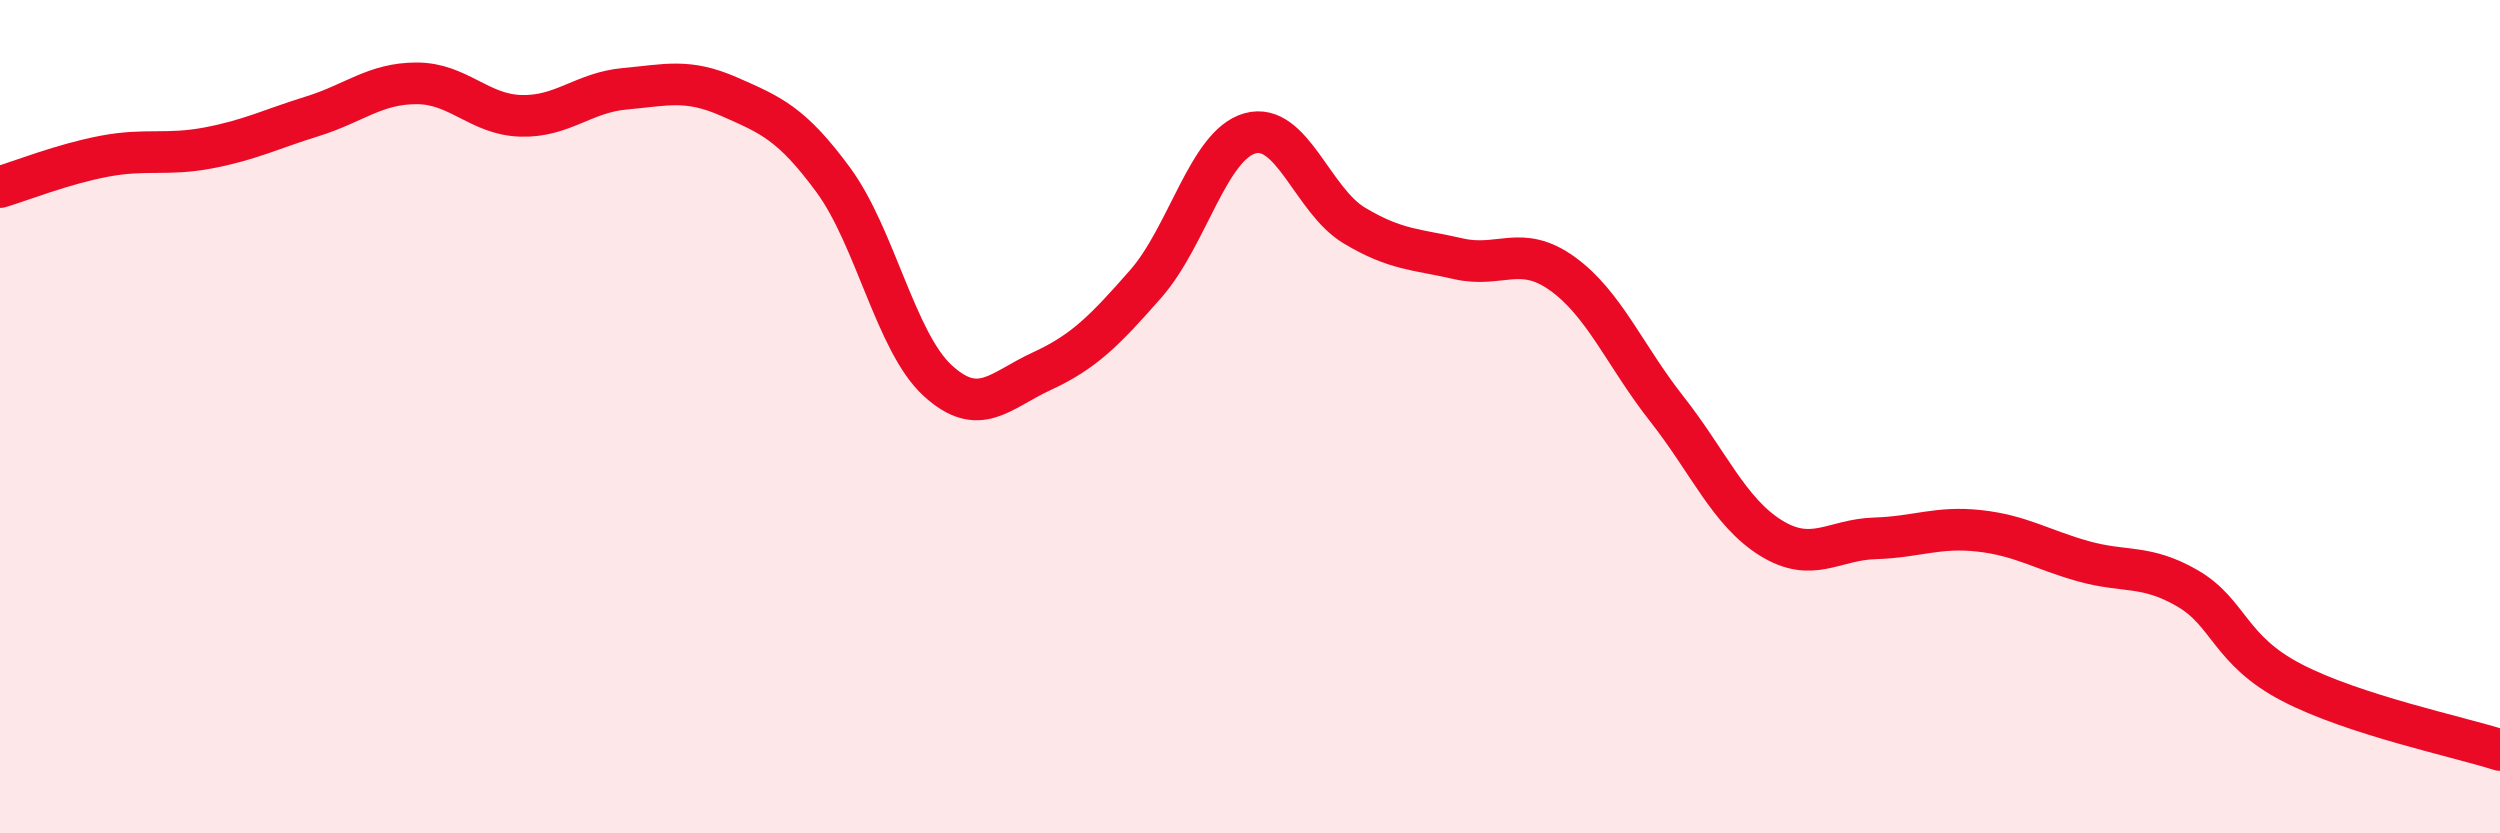
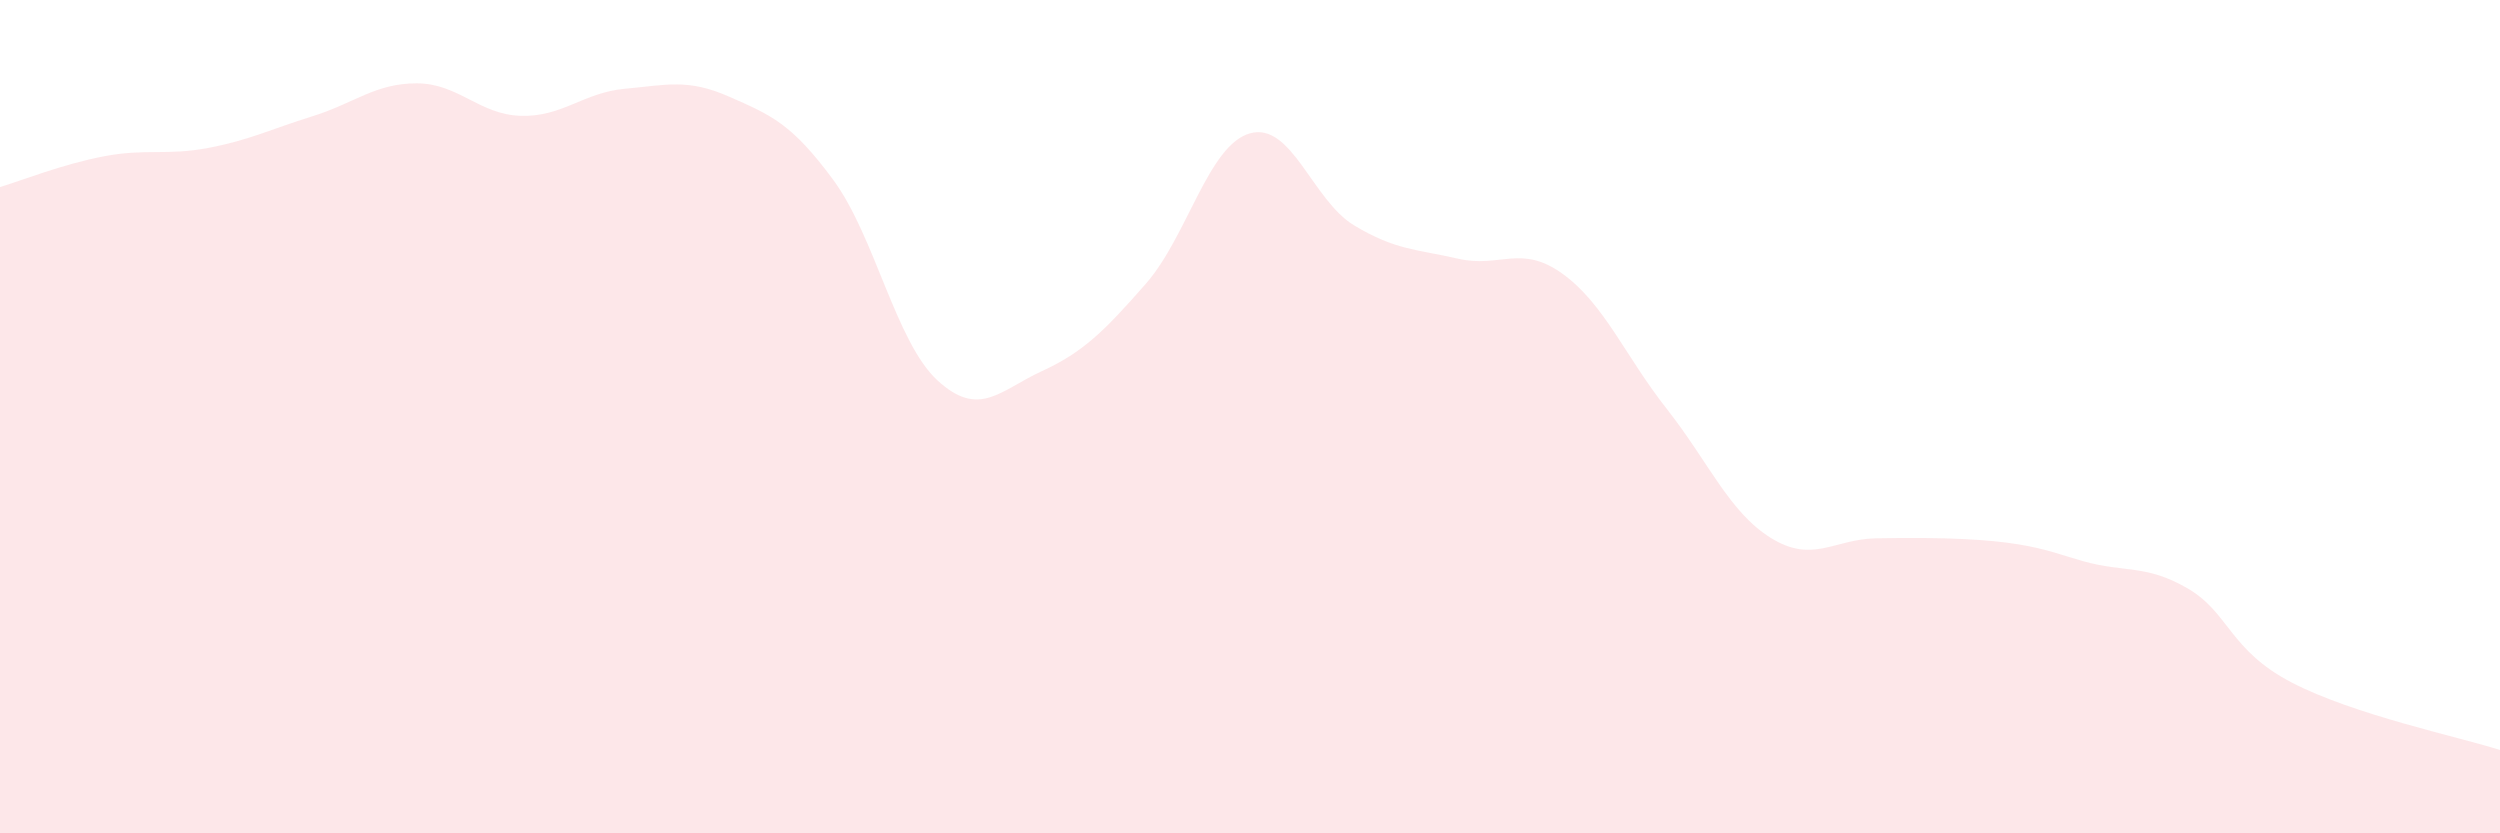
<svg xmlns="http://www.w3.org/2000/svg" width="60" height="20" viewBox="0 0 60 20">
-   <path d="M 0,4.49 C 0.5,4.34 1.5,3.94 2.5,3.75 C 3.5,3.56 4,3.74 5,3.55 C 6,3.36 6.5,3.1 7.5,2.79 C 8.5,2.48 9,2 10,2 C 11,2 11.5,2.75 12.5,2.78 C 13.5,2.81 14,2.22 15,2.13 C 16,2.04 16.5,1.88 17.5,2.32 C 18.5,2.76 19,2.96 20,4.32 C 21,5.68 21.5,8.21 22.5,9.13 C 23.5,10.05 24,9.37 25,8.91 C 26,8.45 26.5,7.95 27.5,6.81 C 28.5,5.67 29,3.48 30,3.2 C 31,2.92 31.5,4.81 32.5,5.41 C 33.5,6.01 34,5.98 35,6.21 C 36,6.44 36.5,5.85 37.5,6.57 C 38.5,7.29 39,8.54 40,9.81 C 41,11.08 41.5,12.29 42.5,12.91 C 43.5,13.53 44,12.95 45,12.92 C 46,12.89 46.5,12.63 47.5,12.74 C 48.5,12.85 49,13.19 50,13.47 C 51,13.75 51.5,13.54 52.5,14.12 C 53.5,14.7 53.5,15.6 55,16.38 C 56.5,17.16 59,17.68 60,18L60 20L0 20Z" fill="#EB0A25" opacity="0.1" stroke-linecap="round" stroke-linejoin="round" />
-   <path d="M 0,4.49 C 0.5,4.34 1.5,3.94 2.5,3.75 C 3.5,3.56 4,3.74 5,3.55 C 6,3.36 6.5,3.1 7.5,2.79 C 8.5,2.48 9,2 10,2 C 11,2 11.5,2.75 12.5,2.78 C 13.5,2.81 14,2.22 15,2.13 C 16,2.04 16.5,1.88 17.5,2.32 C 18.5,2.76 19,2.96 20,4.32 C 21,5.68 21.5,8.21 22.5,9.13 C 23.5,10.05 24,9.37 25,8.91 C 26,8.45 26.5,7.95 27.5,6.81 C 28.5,5.67 29,3.48 30,3.2 C 31,2.92 31.5,4.81 32.5,5.41 C 33.5,6.01 34,5.98 35,6.21 C 36,6.44 36.5,5.85 37.5,6.57 C 38.5,7.29 39,8.54 40,9.81 C 41,11.08 41.5,12.29 42.5,12.91 C 43.5,13.53 44,12.95 45,12.92 C 46,12.89 46.5,12.63 47.5,12.74 C 48.5,12.85 49,13.19 50,13.47 C 51,13.75 51.5,13.54 52.5,14.12 C 53.5,14.7 53.5,15.6 55,16.38 C 56.5,17.16 59,17.68 60,18" stroke="#EB0A25" stroke-width="1" fill="none" stroke-linecap="round" stroke-linejoin="round" />
+   <path d="M 0,4.49 C 0.5,4.34 1.5,3.94 2.5,3.75 C 3.5,3.56 4,3.74 5,3.55 C 6,3.36 6.5,3.1 7.5,2.79 C 8.5,2.48 9,2 10,2 C 11,2 11.5,2.75 12.5,2.78 C 13.5,2.81 14,2.22 15,2.13 C 16,2.04 16.5,1.88 17.5,2.32 C 18.5,2.76 19,2.96 20,4.32 C 21,5.68 21.5,8.21 22.5,9.13 C 23.5,10.05 24,9.37 25,8.91 C 26,8.45 26.5,7.95 27.5,6.81 C 28.5,5.67 29,3.48 30,3.2 C 31,2.92 31.5,4.81 32.5,5.41 C 33.5,6.01 34,5.98 35,6.21 C 36,6.44 36.5,5.85 37.5,6.57 C 38.5,7.29 39,8.54 40,9.81 C 41,11.08 41.5,12.29 42.5,12.91 C 43.5,13.53 44,12.95 45,12.92 C 48.5,12.85 49,13.19 50,13.47 C 51,13.75 51.5,13.54 52.5,14.12 C 53.5,14.7 53.5,15.6 55,16.38 C 56.5,17.16 59,17.68 60,18L60 20L0 20Z" fill="#EB0A25" opacity="0.1" stroke-linecap="round" stroke-linejoin="round" />
</svg>